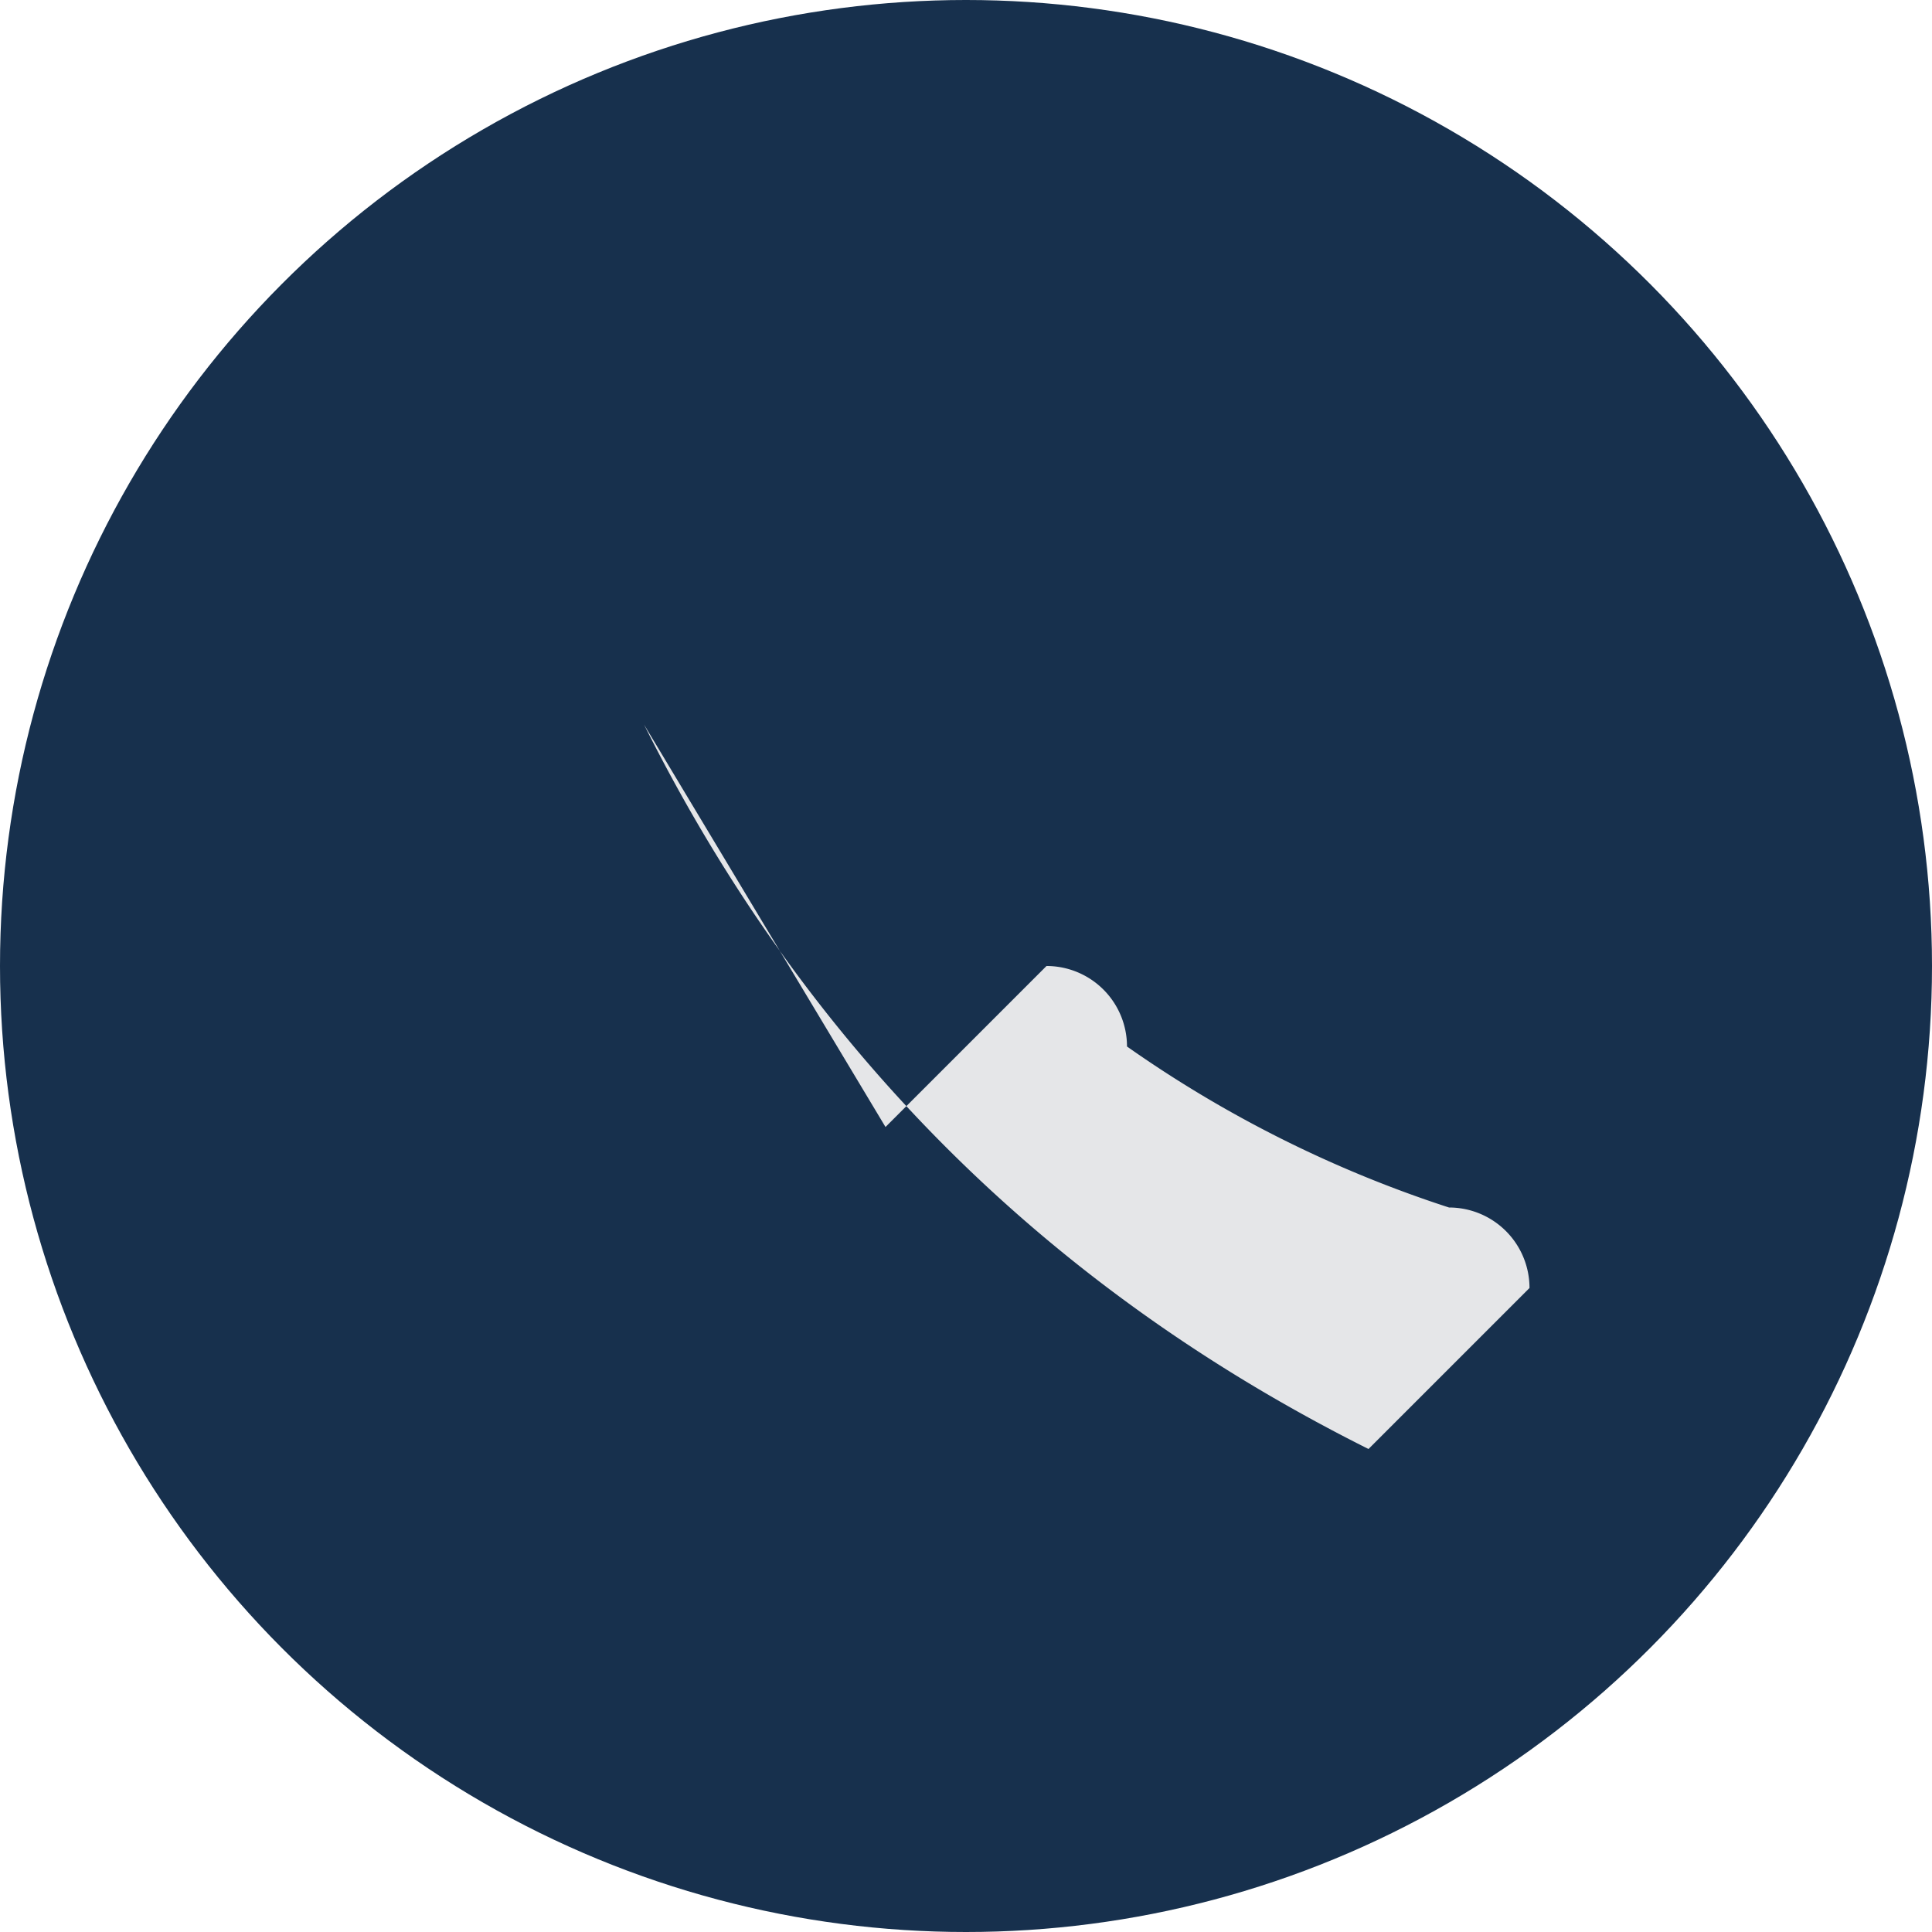
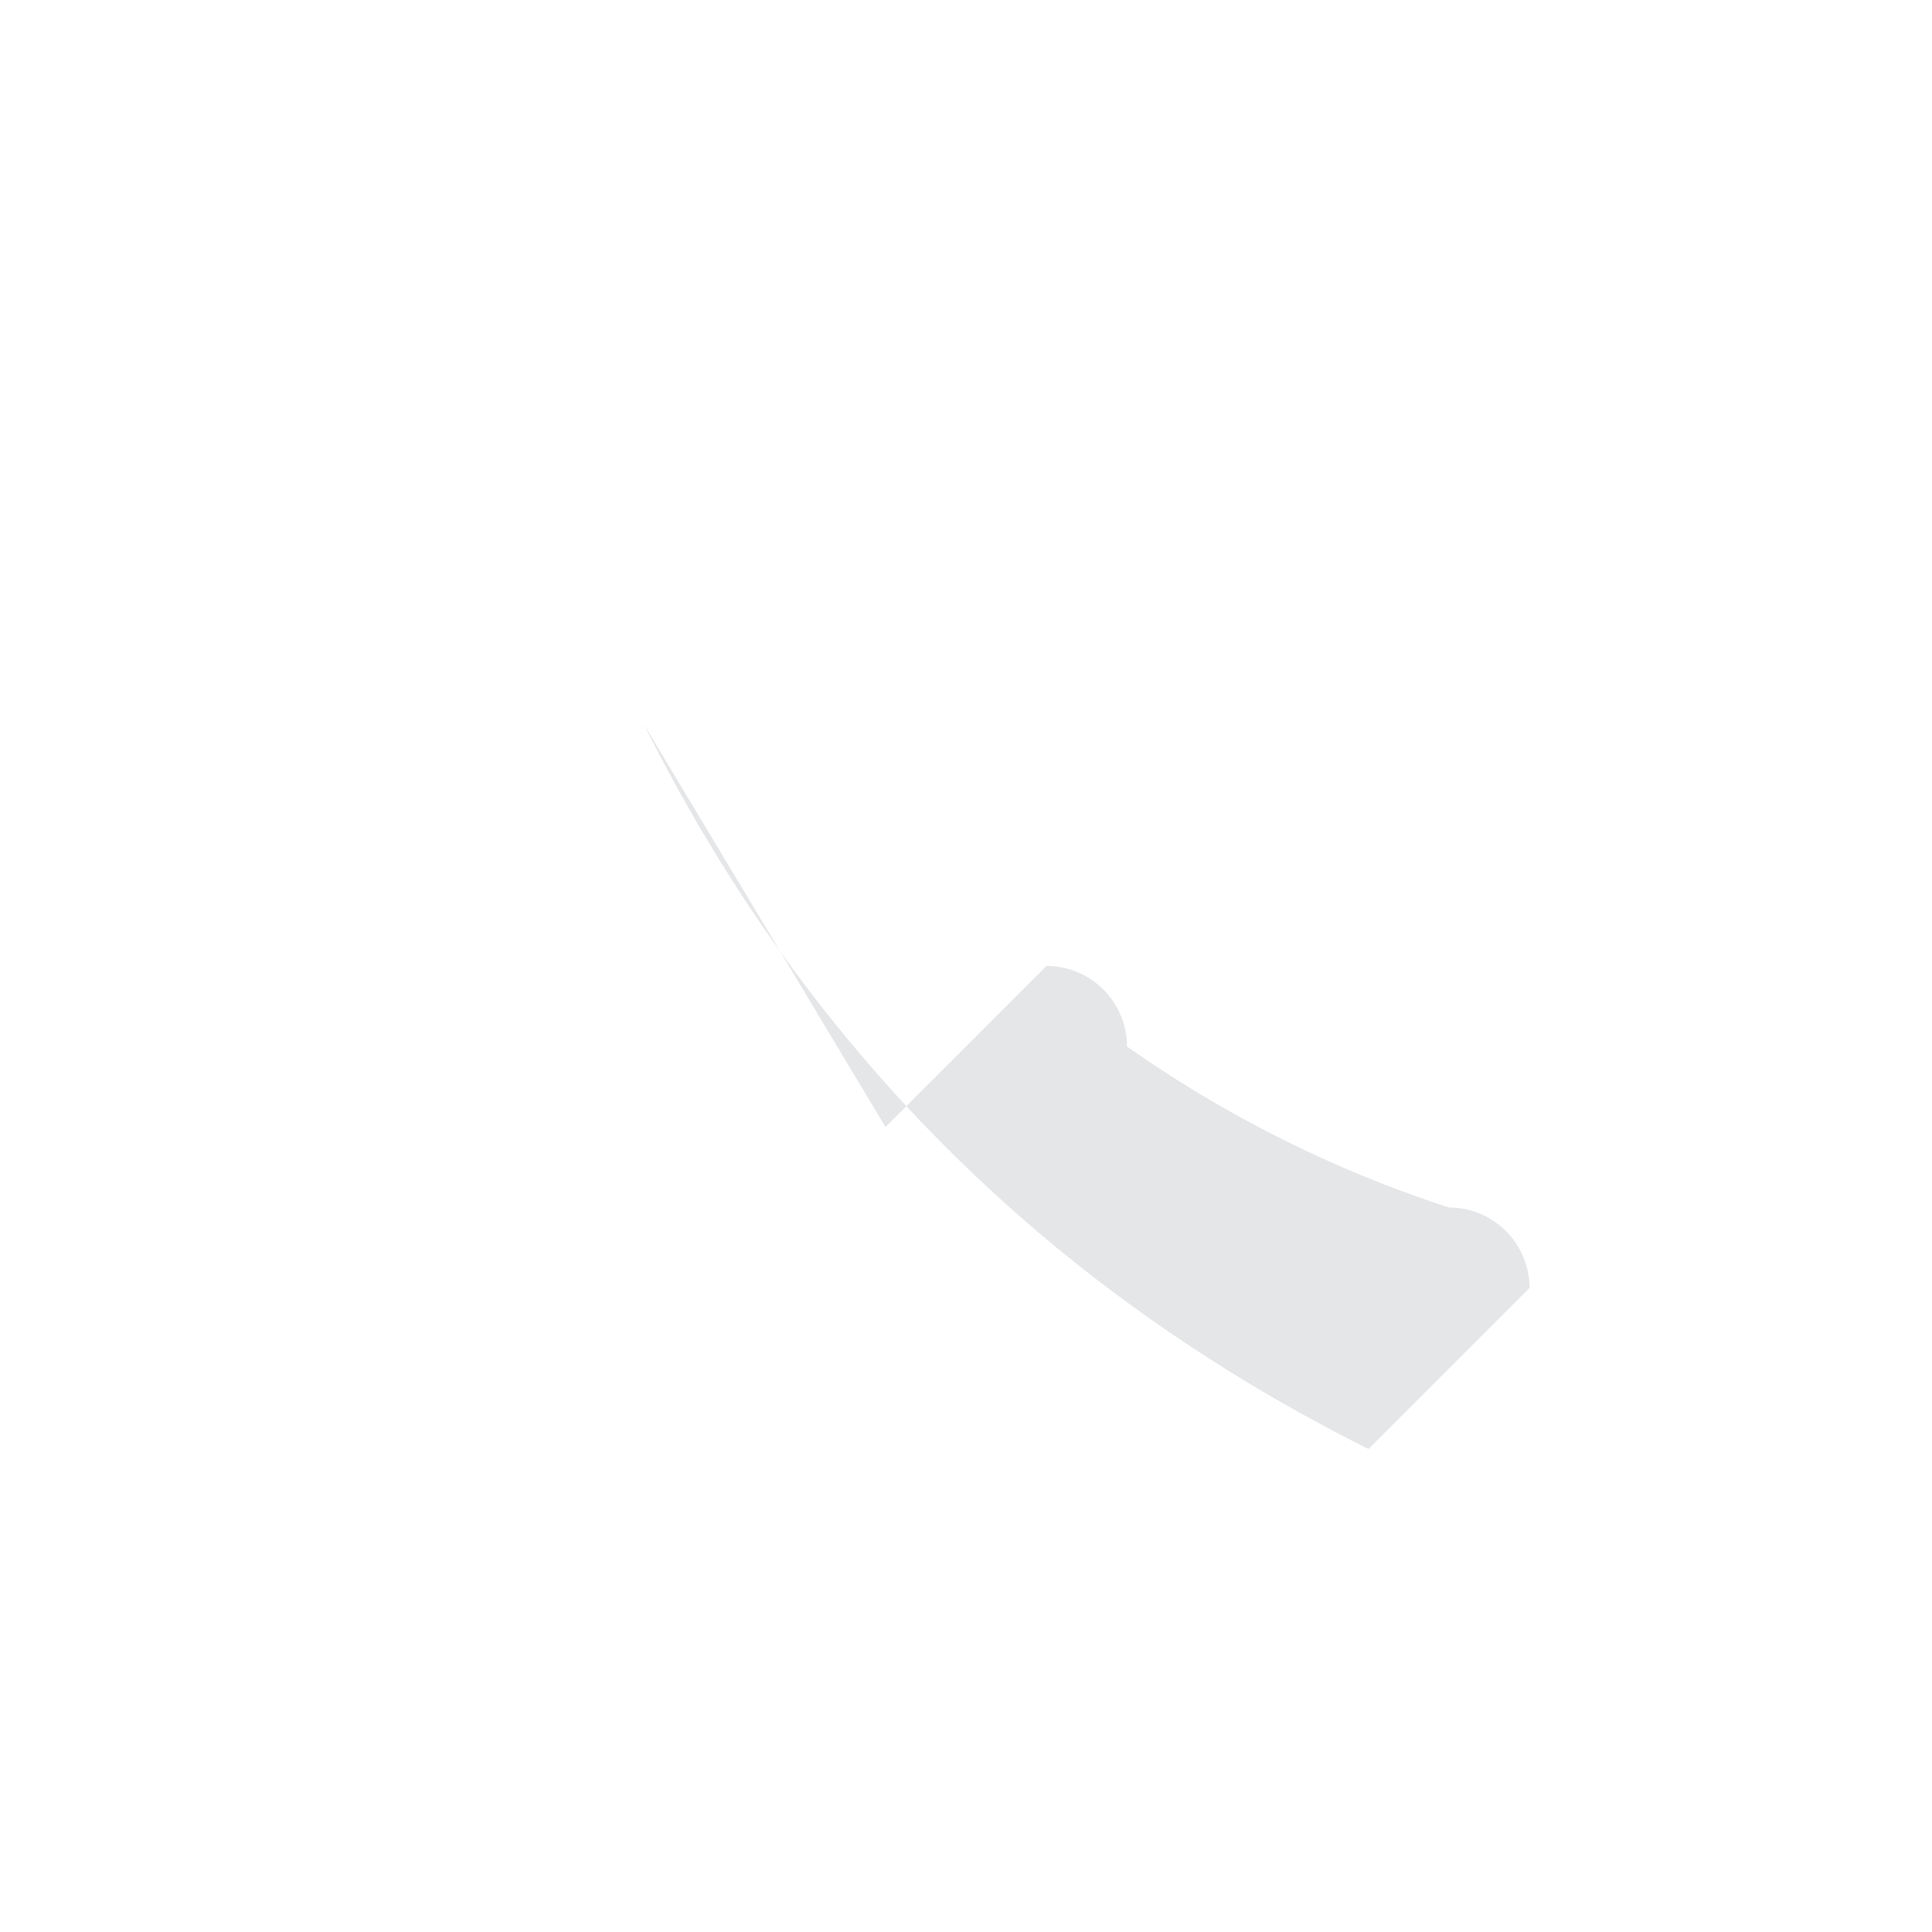
<svg xmlns="http://www.w3.org/2000/svg" width="24" height="24" viewBox="0 0 24 24">
-   <circle cx="12" cy="12" r="12" fill="#17304D" />
  <path d="M8 9c2 4 5 7 9 9l2-2a1 1 0 00-1-1 15 15 0 01-4-2 1 1 0 00-1-1l-2 2z" fill="#E5E6E8" />
</svg>